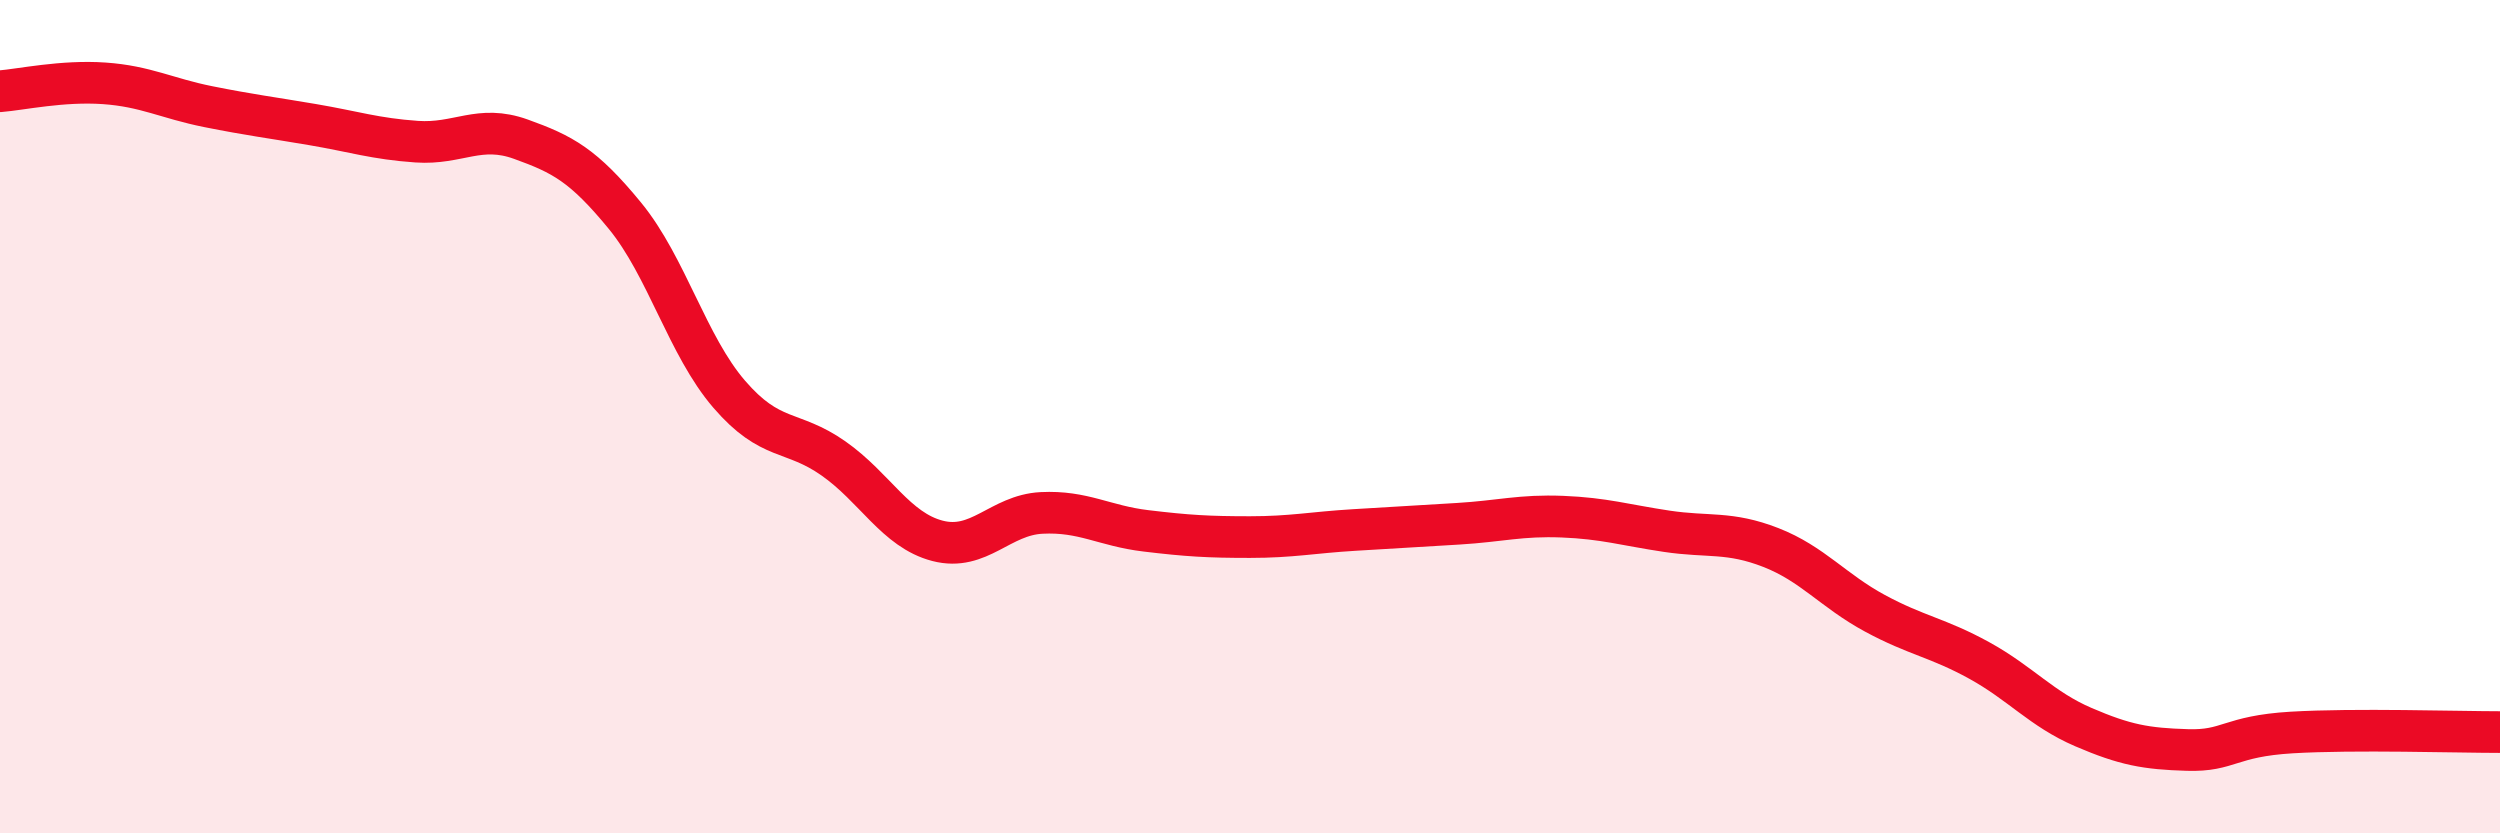
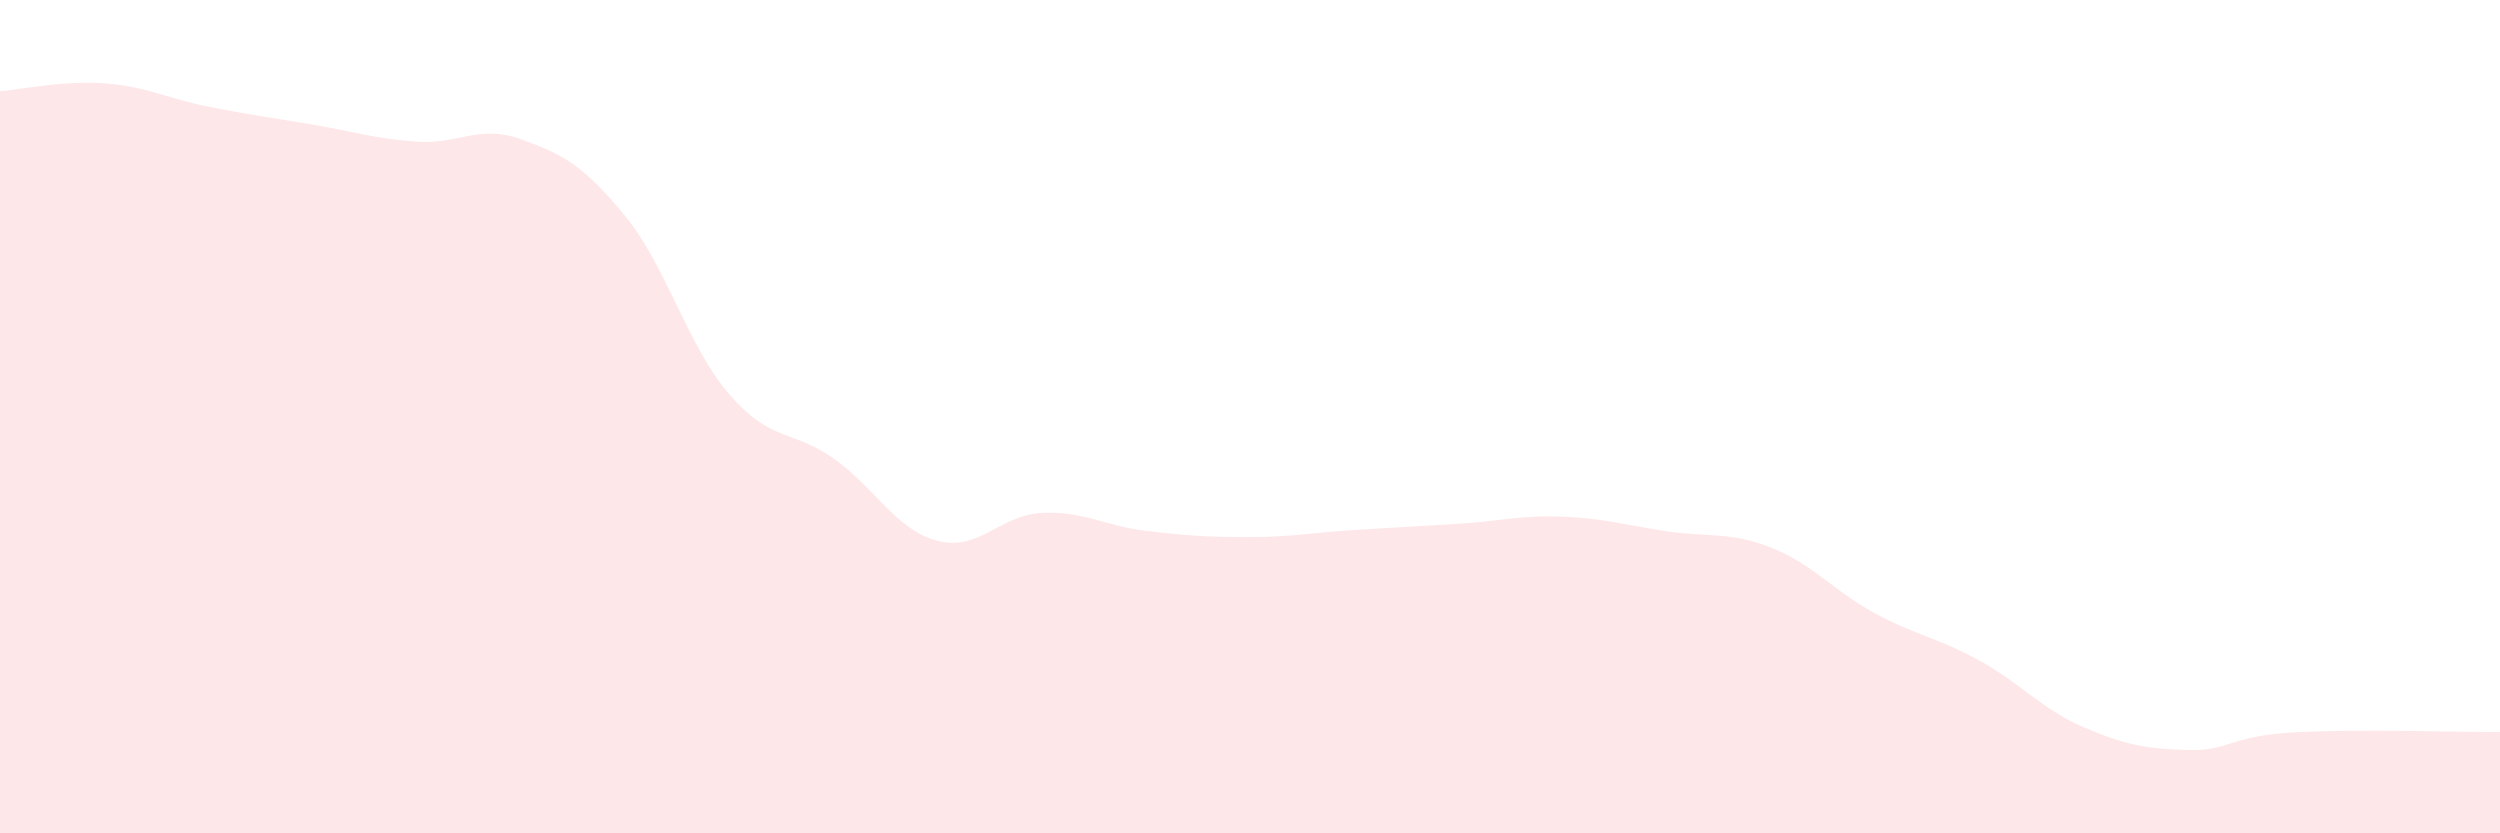
<svg xmlns="http://www.w3.org/2000/svg" width="60" height="20" viewBox="0 0 60 20">
  <path d="M 0,2.19 C 0.5,2.15 1.5,1.93 2.5,2 C 3.5,2.07 4,2.36 5,2.56 C 6,2.76 6.5,2.82 7.5,2.99 C 8.5,3.16 9,3.33 10,3.4 C 11,3.47 11.5,2.98 12.5,3.34 C 13.5,3.7 14,3.96 15,5.18 C 16,6.4 16.5,8.3 17.5,9.46 C 18.5,10.62 19,10.3 20,11 C 21,11.7 21.5,12.72 22.5,12.98 C 23.5,13.24 24,12.36 25,12.31 C 26,12.26 26.5,12.62 27.5,12.74 C 28.5,12.86 29,12.89 30,12.89 C 31,12.89 31.5,12.78 32.5,12.72 C 33.5,12.66 34,12.63 35,12.57 C 36,12.51 36.5,12.36 37.5,12.4 C 38.5,12.44 39,12.6 40,12.75 C 41,12.9 41.5,12.75 42.5,13.14 C 43.5,13.53 44,14.18 45,14.72 C 46,15.26 46.5,15.3 47.5,15.85 C 48.5,16.4 49,17.02 50,17.45 C 51,17.88 51.5,17.97 52.5,18 C 53.5,18.03 53.5,17.67 55,17.58 C 56.5,17.49 59,17.57 60,17.57L60 20L0 20Z" fill="#EB0A25" opacity="0.1" stroke-linecap="round" stroke-linejoin="round" />
-   <path d="M 0,2.19 C 0.5,2.15 1.5,1.93 2.5,2 C 3.5,2.07 4,2.36 5,2.56 C 6,2.76 6.5,2.82 7.5,2.99 C 8.5,3.16 9,3.33 10,3.4 C 11,3.47 11.5,2.98 12.5,3.34 C 13.5,3.7 14,3.96 15,5.18 C 16,6.4 16.5,8.3 17.5,9.46 C 18.5,10.62 19,10.3 20,11 C 21,11.7 21.5,12.72 22.5,12.98 C 23.5,13.24 24,12.36 25,12.31 C 26,12.26 26.5,12.62 27.5,12.74 C 28.5,12.86 29,12.89 30,12.89 C 31,12.89 31.5,12.78 32.5,12.72 C 33.5,12.66 34,12.63 35,12.57 C 36,12.51 36.5,12.36 37.5,12.4 C 38.5,12.44 39,12.6 40,12.75 C 41,12.9 41.5,12.75 42.5,13.14 C 43.5,13.53 44,14.18 45,14.72 C 46,15.26 46.5,15.3 47.5,15.85 C 48.5,16.4 49,17.02 50,17.45 C 51,17.88 51.5,17.97 52.5,18 C 53.5,18.03 53.5,17.67 55,17.58 C 56.5,17.49 59,17.57 60,17.57" stroke="#EB0A25" stroke-width="1" fill="none" stroke-linecap="round" stroke-linejoin="round" />
</svg>